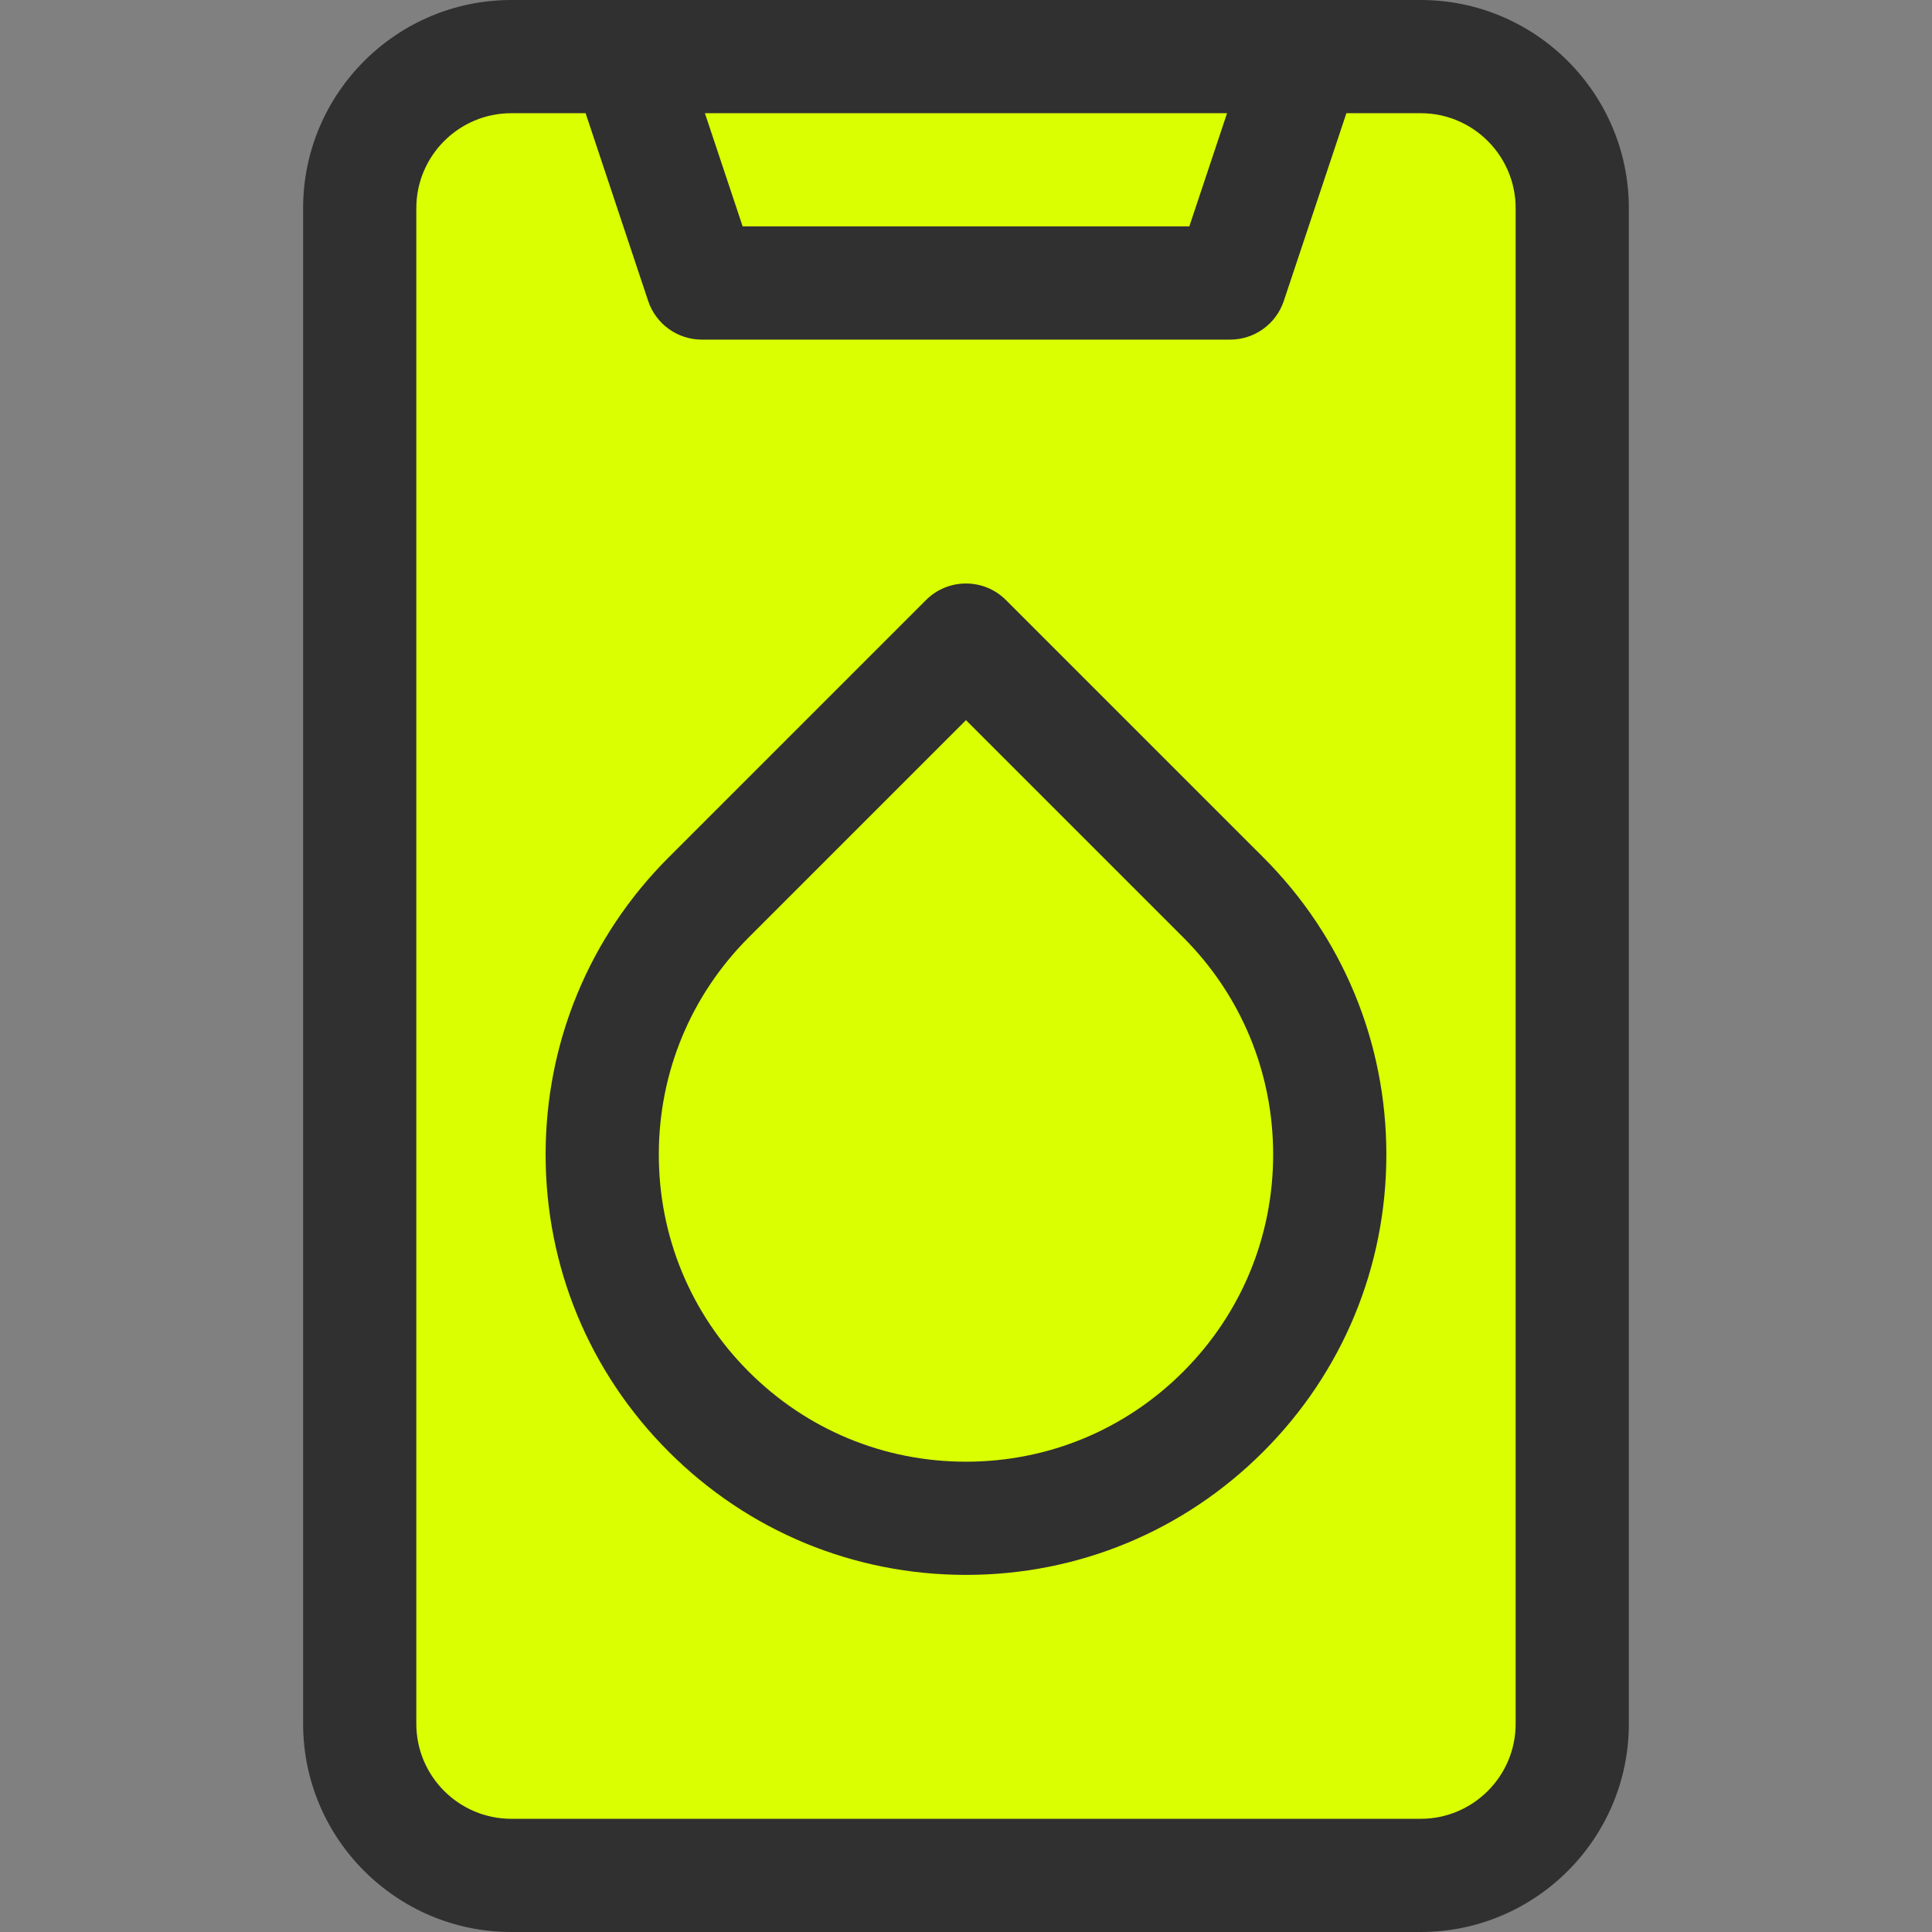
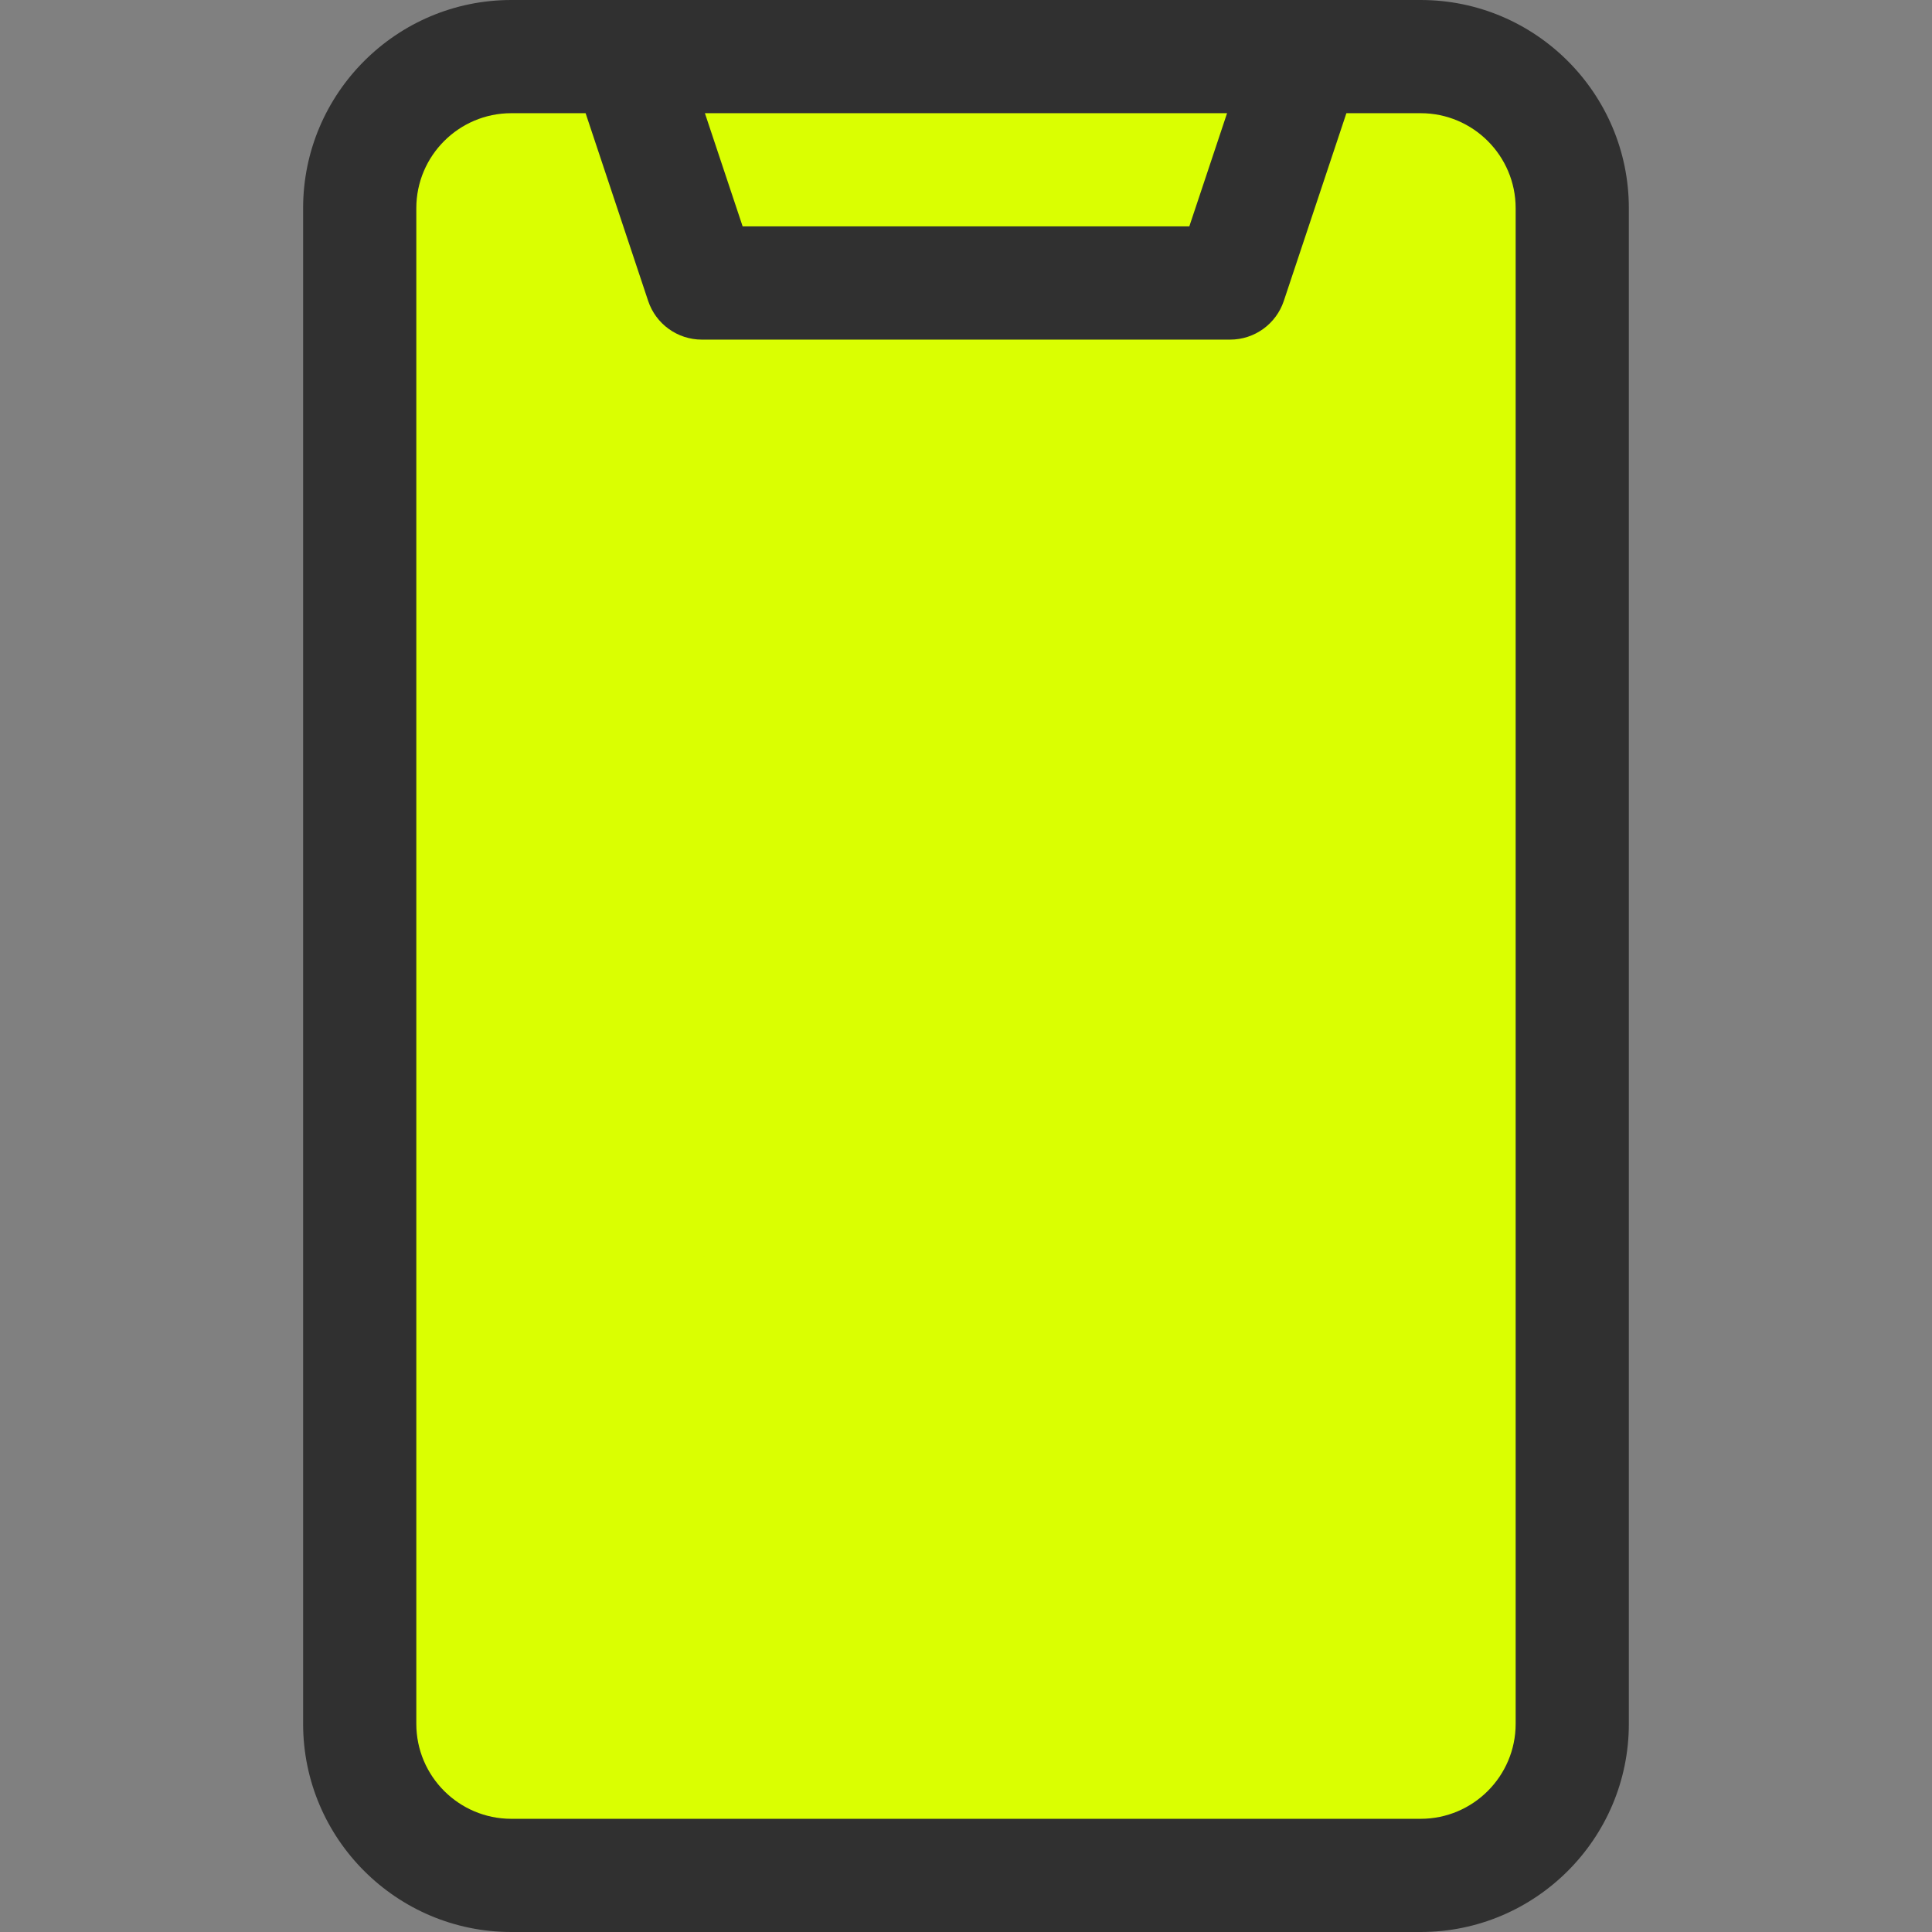
<svg xmlns="http://www.w3.org/2000/svg" width="56" height="56" viewBox="0 0 56 56" fill="none">
  <rect x="0" y="0" width="56" height="56" fill="#808080" stroke="none" />
  <path d="M45.572 49.966C45.572 52.382 43.596 54.359 41.179 54.359H14.82C12.404 54.359 10.427 52.382 10.427 49.966V6.034C10.427 3.618 12.404 1.641 14.82 1.641H41.179C43.596 1.641 45.572 3.618 45.572 6.034V49.966H45.572Z" fill="#DAFF01" />
  <path d="M35.455 21.642C31.338 17.524 24.662 17.524 20.544 21.642C16.427 25.759 16.427 32.435 20.544 36.553L28 44.008L35.455 36.553C39.573 32.435 39.573 25.759 35.455 21.642ZM30.485 31.583C29.113 32.955 26.887 32.955 25.514 31.583C24.142 30.21 24.142 27.985 25.514 26.612C26.887 25.24 29.112 25.24 30.485 26.612C31.857 27.985 31.857 30.21 30.485 31.583Z" fill="#DAFF01" />
  <path d="M35.656 8.203H20.344L18.156 1.641H37.843L35.656 8.203Z" fill="#DAFF01" />
-   <path d="M27.999 45.649C31.254 45.649 34.313 44.382 36.615 42.08C38.916 39.779 40.184 36.719 40.184 33.465C40.184 30.21 38.916 27.15 36.615 24.849L29.159 17.394C28.839 17.073 28.419 16.913 27.999 16.913C27.579 16.913 27.16 17.073 26.839 17.394L19.384 24.849C17.082 27.15 15.815 30.21 15.815 33.465C15.815 36.719 17.082 39.779 19.384 42.08C21.685 44.382 24.745 45.649 27.999 45.649ZM21.704 27.169L27.999 20.874L34.295 27.169C35.976 28.851 36.903 31.087 36.903 33.465C36.903 35.843 35.976 38.079 34.295 39.76C32.613 41.442 30.378 42.368 27.999 42.368C25.621 42.368 23.386 41.442 21.704 39.76C20.022 38.079 19.096 35.843 19.096 33.465C19.096 31.087 20.022 28.851 21.704 27.169Z" fill="#303030" />
  <path d="M41.179 0H37.843H18.156H14.82C11.493 0 8.786 2.707 8.786 6.034V49.966C8.786 53.293 11.493 56 14.82 56H41.179C44.506 56 47.213 53.293 47.213 49.966V6.034C47.213 2.707 44.506 0 41.179 0ZM35.567 3.281L34.473 6.562H21.526L20.432 3.281H35.567ZM43.932 49.966C43.932 51.484 42.697 52.719 41.179 52.719H14.82C13.302 52.719 12.067 51.484 12.067 49.966V6.034C12.067 4.516 13.302 3.281 14.82 3.281H16.974L18.787 8.722C19.01 9.392 19.637 9.844 20.343 9.844H35.656C36.362 9.844 36.989 9.392 37.212 8.722L39.026 3.281H41.179C42.697 3.281 43.932 4.516 43.932 6.034V49.966H43.932Z" fill="#303030" />
</svg>